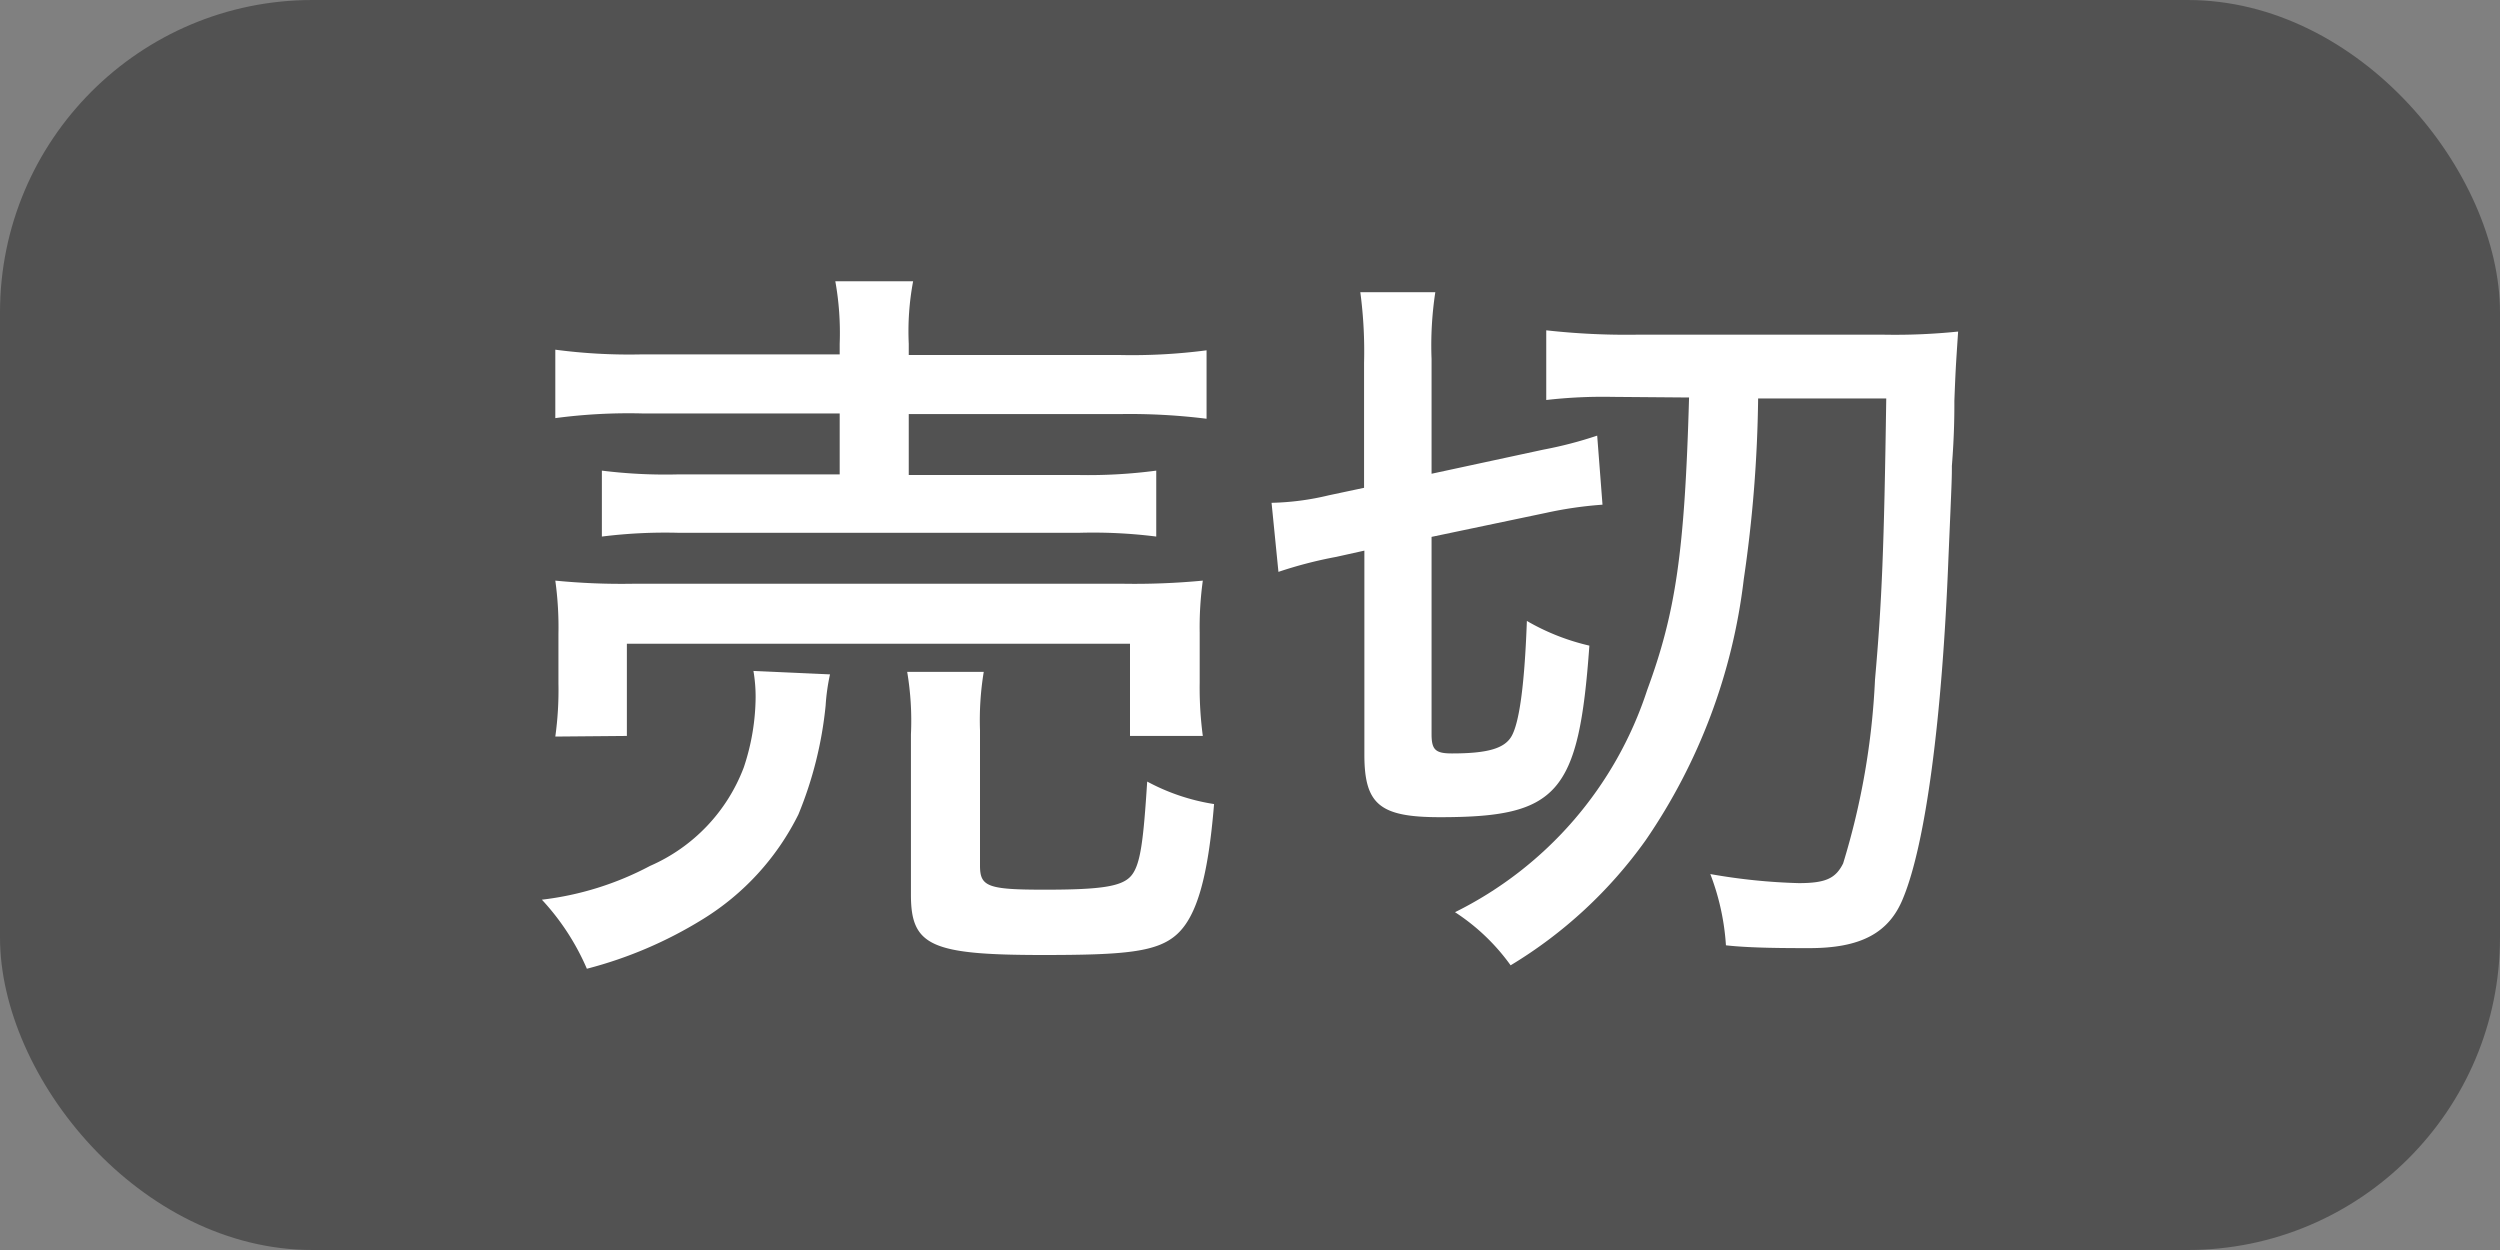
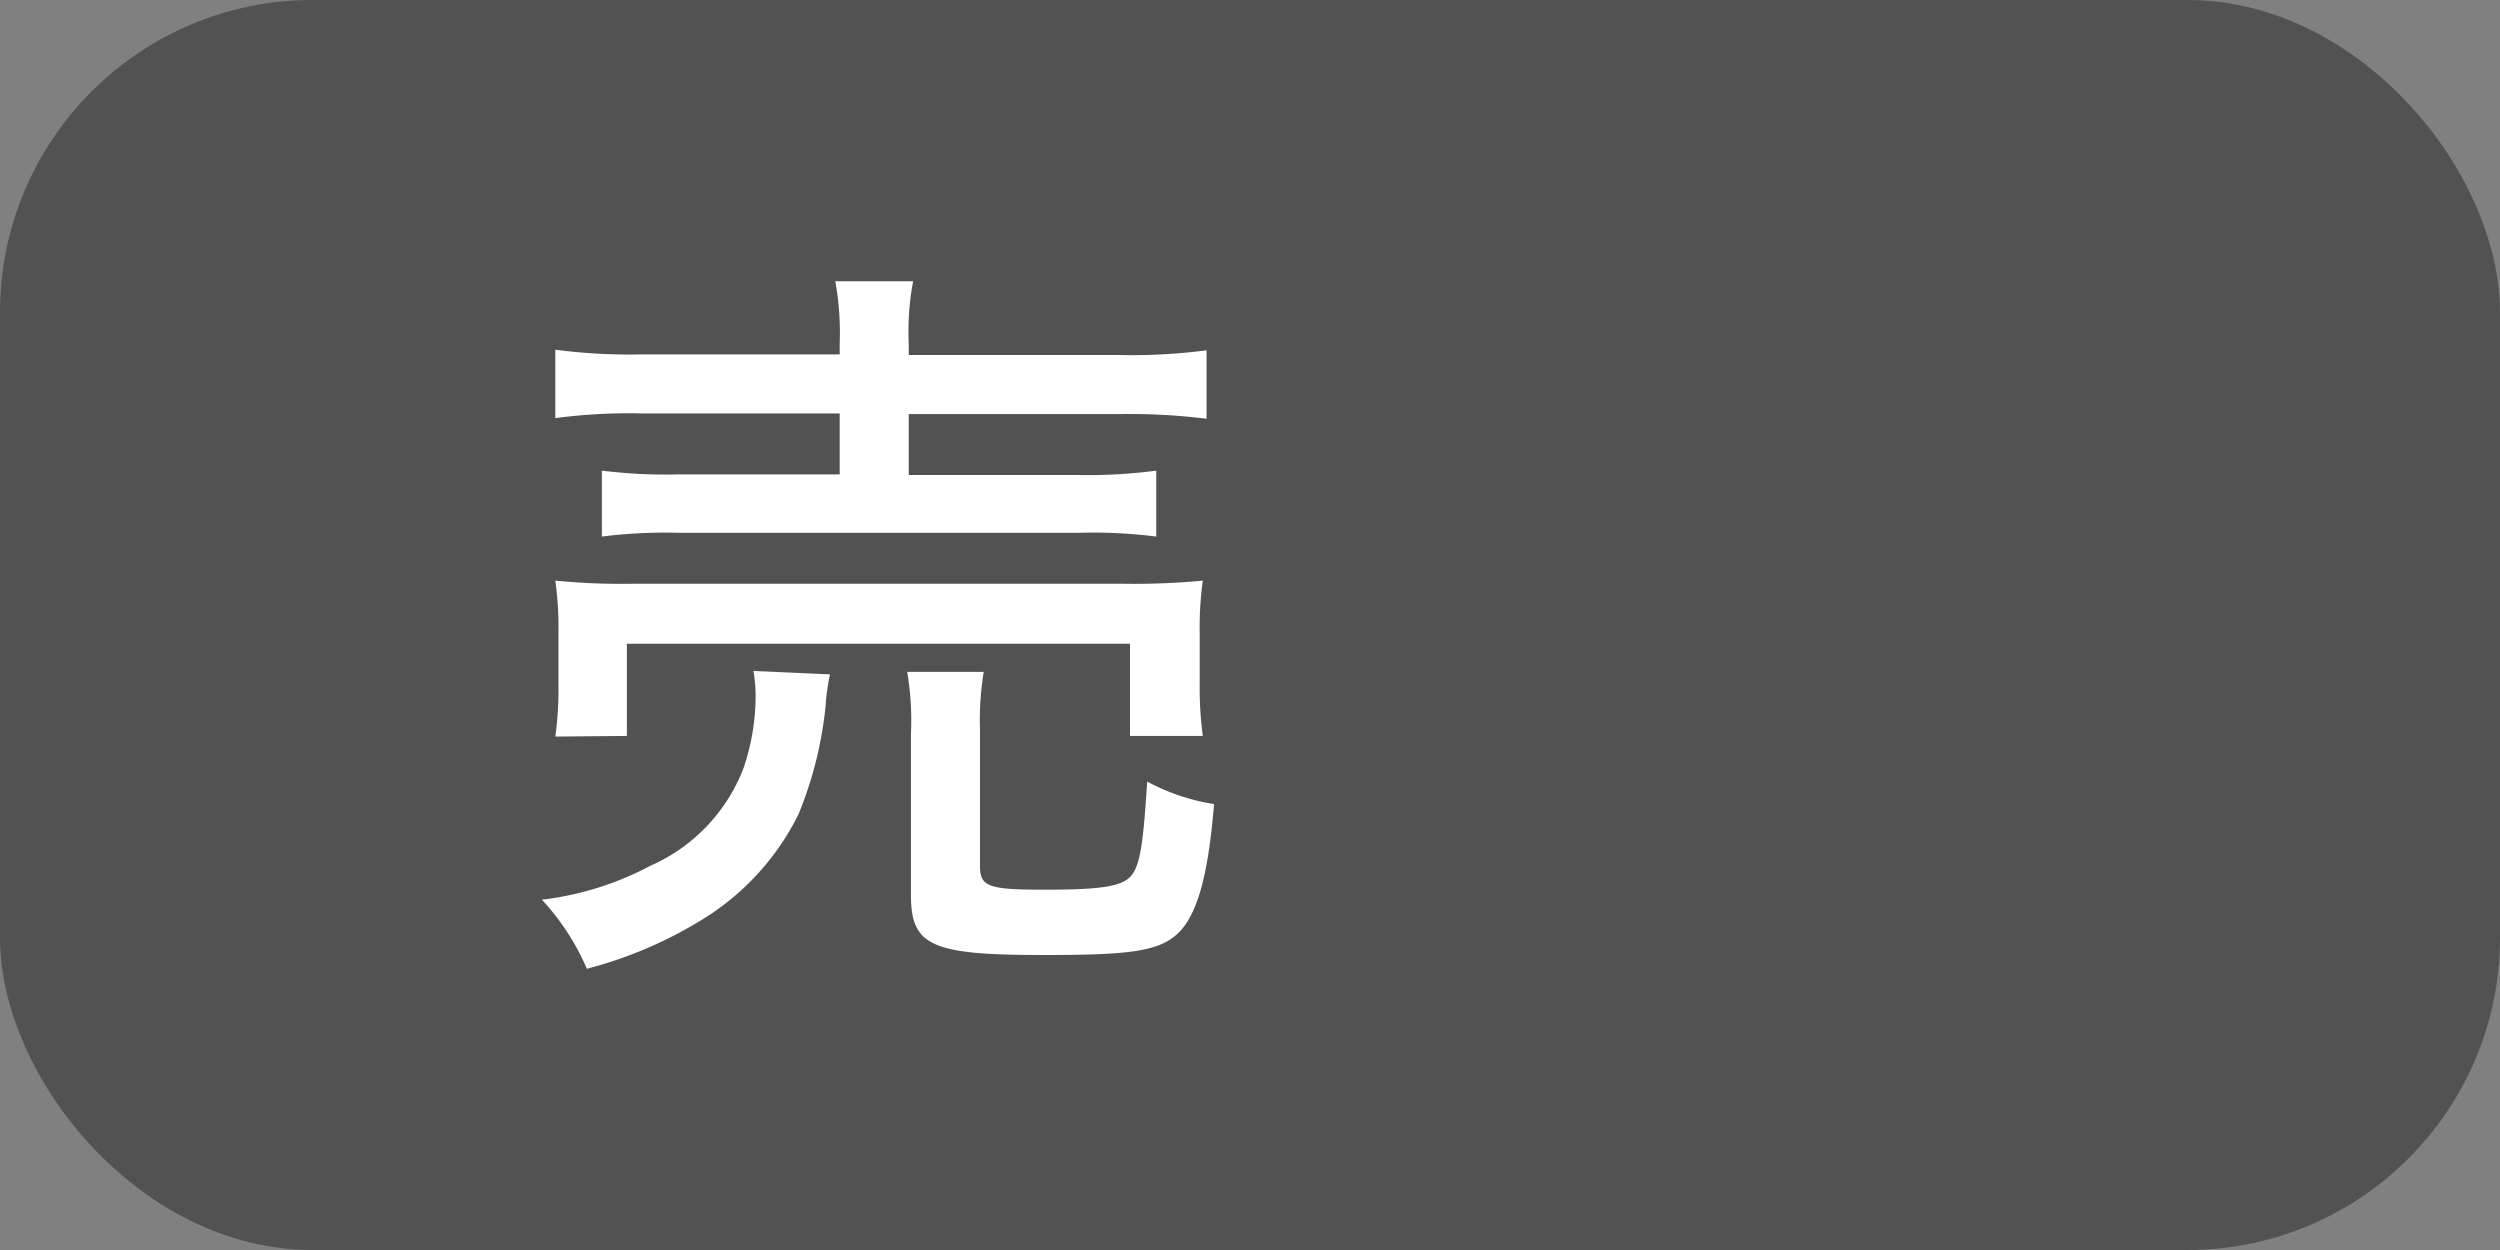
<svg xmlns="http://www.w3.org/2000/svg" viewBox="0 0 80 40">
  <rect x="0" y="0" width="80" height="40" fill="#808080" stroke="none" />
  <defs>
    <style>.cls-1{fill:#525252;}.cls-2{fill:#fff;}</style>
  </defs>
  <g id="レイヤー_2" data-name="レイヤー 2">
    <g id="レイヤー_1-2" data-name="レイヤー 1">
      <rect class="cls-1" width="80" height="40" rx="10" />
      <path class="cls-2" d="M26.56,21.58a6.56,6.56,0,0,0-.14,1,12.32,12.32,0,0,1-.87,3.48,8.23,8.23,0,0,1-3.07,3.36A13.45,13.45,0,0,1,18.78,31a7.73,7.73,0,0,0-1.44-2.21,9.8,9.8,0,0,0,3.46-1.08,5.6,5.6,0,0,0,3-3.15,7.23,7.23,0,0,0,.38-2.25,4.92,4.92,0,0,0-.07-.84ZM26.87,11a9.33,9.33,0,0,0-.14-2h2.49a8.65,8.65,0,0,0-.14,2v.36h6.74a18.31,18.31,0,0,0,2.79-.15v2.19a19.9,19.9,0,0,0-2.74-.15H29.08v1.95H34.5A16.49,16.49,0,0,0,37,15.06v2.11a16,16,0,0,0-2.48-.12H21.73a16.31,16.31,0,0,0-2.47.12V15.06a16.42,16.42,0,0,0,2.47.12h5.14V13.23H20.54a17.72,17.72,0,0,0-2.77.15V11.19a18,18,0,0,0,2.79.15h6.31Zm-9.1,12.57a10.8,10.8,0,0,0,.1-1.7V20.29a10.85,10.85,0,0,0-.1-1.71,21.68,21.68,0,0,0,2.5.1H35.94a23.07,23.07,0,0,0,2.55-.1,10.92,10.92,0,0,0-.1,1.66v1.61a11.68,11.68,0,0,0,.1,1.7H36.16V20.6H20.06v2.95Zm13.59,4.13c0,.67.24.77,2.06.77s2.5-.1,2.79-.46.38-1.13.5-3a6.67,6.67,0,0,0,2.14.72c-.19,2.33-.55,3.58-1.18,4.16s-1.68.67-4.29.67c-3.58,0-4.23-.29-4.23-1.92V23.5a9.42,9.42,0,0,0-.12-2h2.45a9.48,9.48,0,0,0-.12,1.87Z" />
-       <path class="cls-2" d="M42.76,17.82a13.55,13.55,0,0,0-1.85.48l-.22-2.21a8.49,8.49,0,0,0,1.83-.24l1.13-.24v-4a14.3,14.3,0,0,0-.12-2.26h2.4a11.32,11.32,0,0,0-.12,2.14v3.67l3.57-.77a13,13,0,0,0,1.73-.45l.17,2.21a12.53,12.53,0,0,0-1.8.26l-3.67.77v6.31c0,.5.12.62.65.62,1.15,0,1.7-.16,1.92-.57s.4-1.47.48-3.67a7.2,7.2,0,0,0,2,.79c-.34,4.75-1,5.49-4.78,5.49-1.92,0-2.42-.4-2.42-2V17.62Zm8.83-5.12a15.91,15.91,0,0,0-2.11.1V10.57a23.11,23.11,0,0,0,2.9.14h7.9a19.67,19.67,0,0,0,2.38-.1c-.08,1.2-.08,1.2-.12,2.21,0,.39,0,1.08-.08,2.09,0,.39,0,.39-.11,2.95C62.15,23,61.62,27,60.9,28.74c-.45,1.12-1.36,1.6-3,1.6-.7,0-1.88,0-2.67-.09a7.72,7.72,0,0,0-.5-2.28,19,19,0,0,0,2.83.29c.86,0,1.18-.15,1.42-.63A23.67,23.67,0,0,0,60,21.75c.22-2.49.29-4.2.36-9h-4.1a42.9,42.9,0,0,1-.46,5.79,18.59,18.59,0,0,1-3.14,8.35,14.49,14.49,0,0,1-4.32,4,6.63,6.63,0,0,0-1.78-1.7,12.13,12.13,0,0,0,6.15-7.11c.91-2.47,1.2-4.41,1.34-9.36Z" />
    </g>
  </g>
</svg>